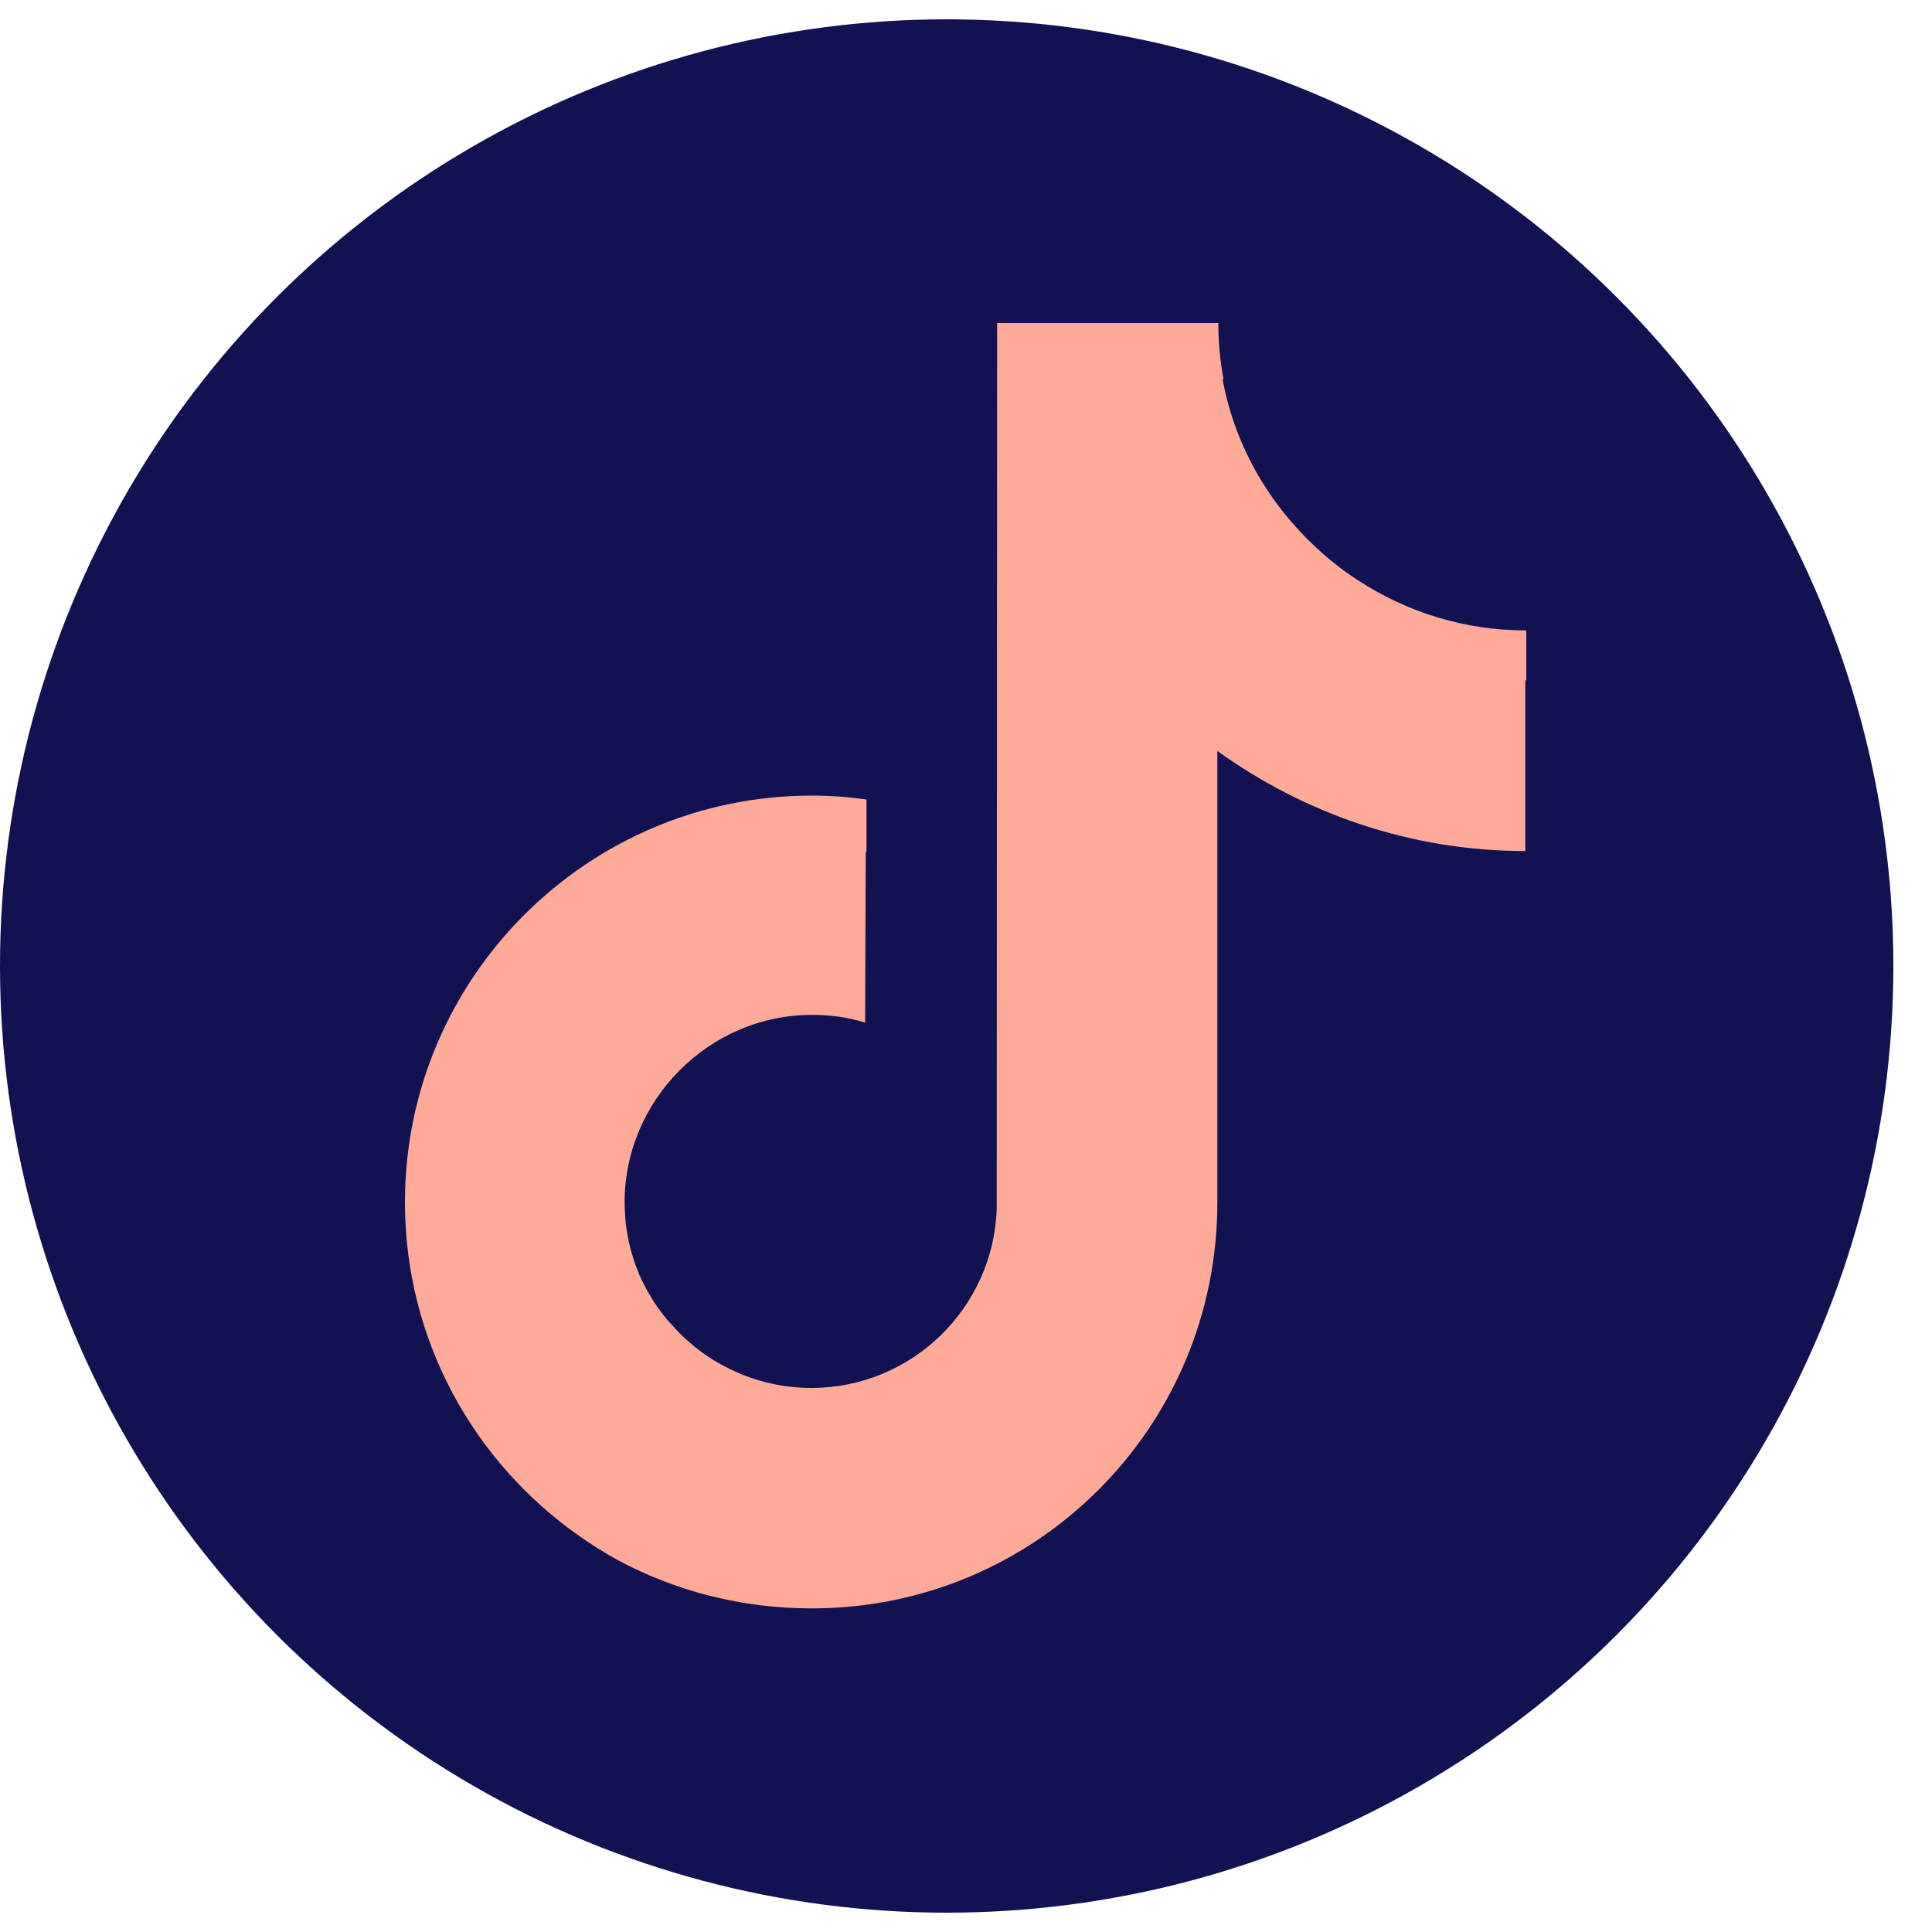
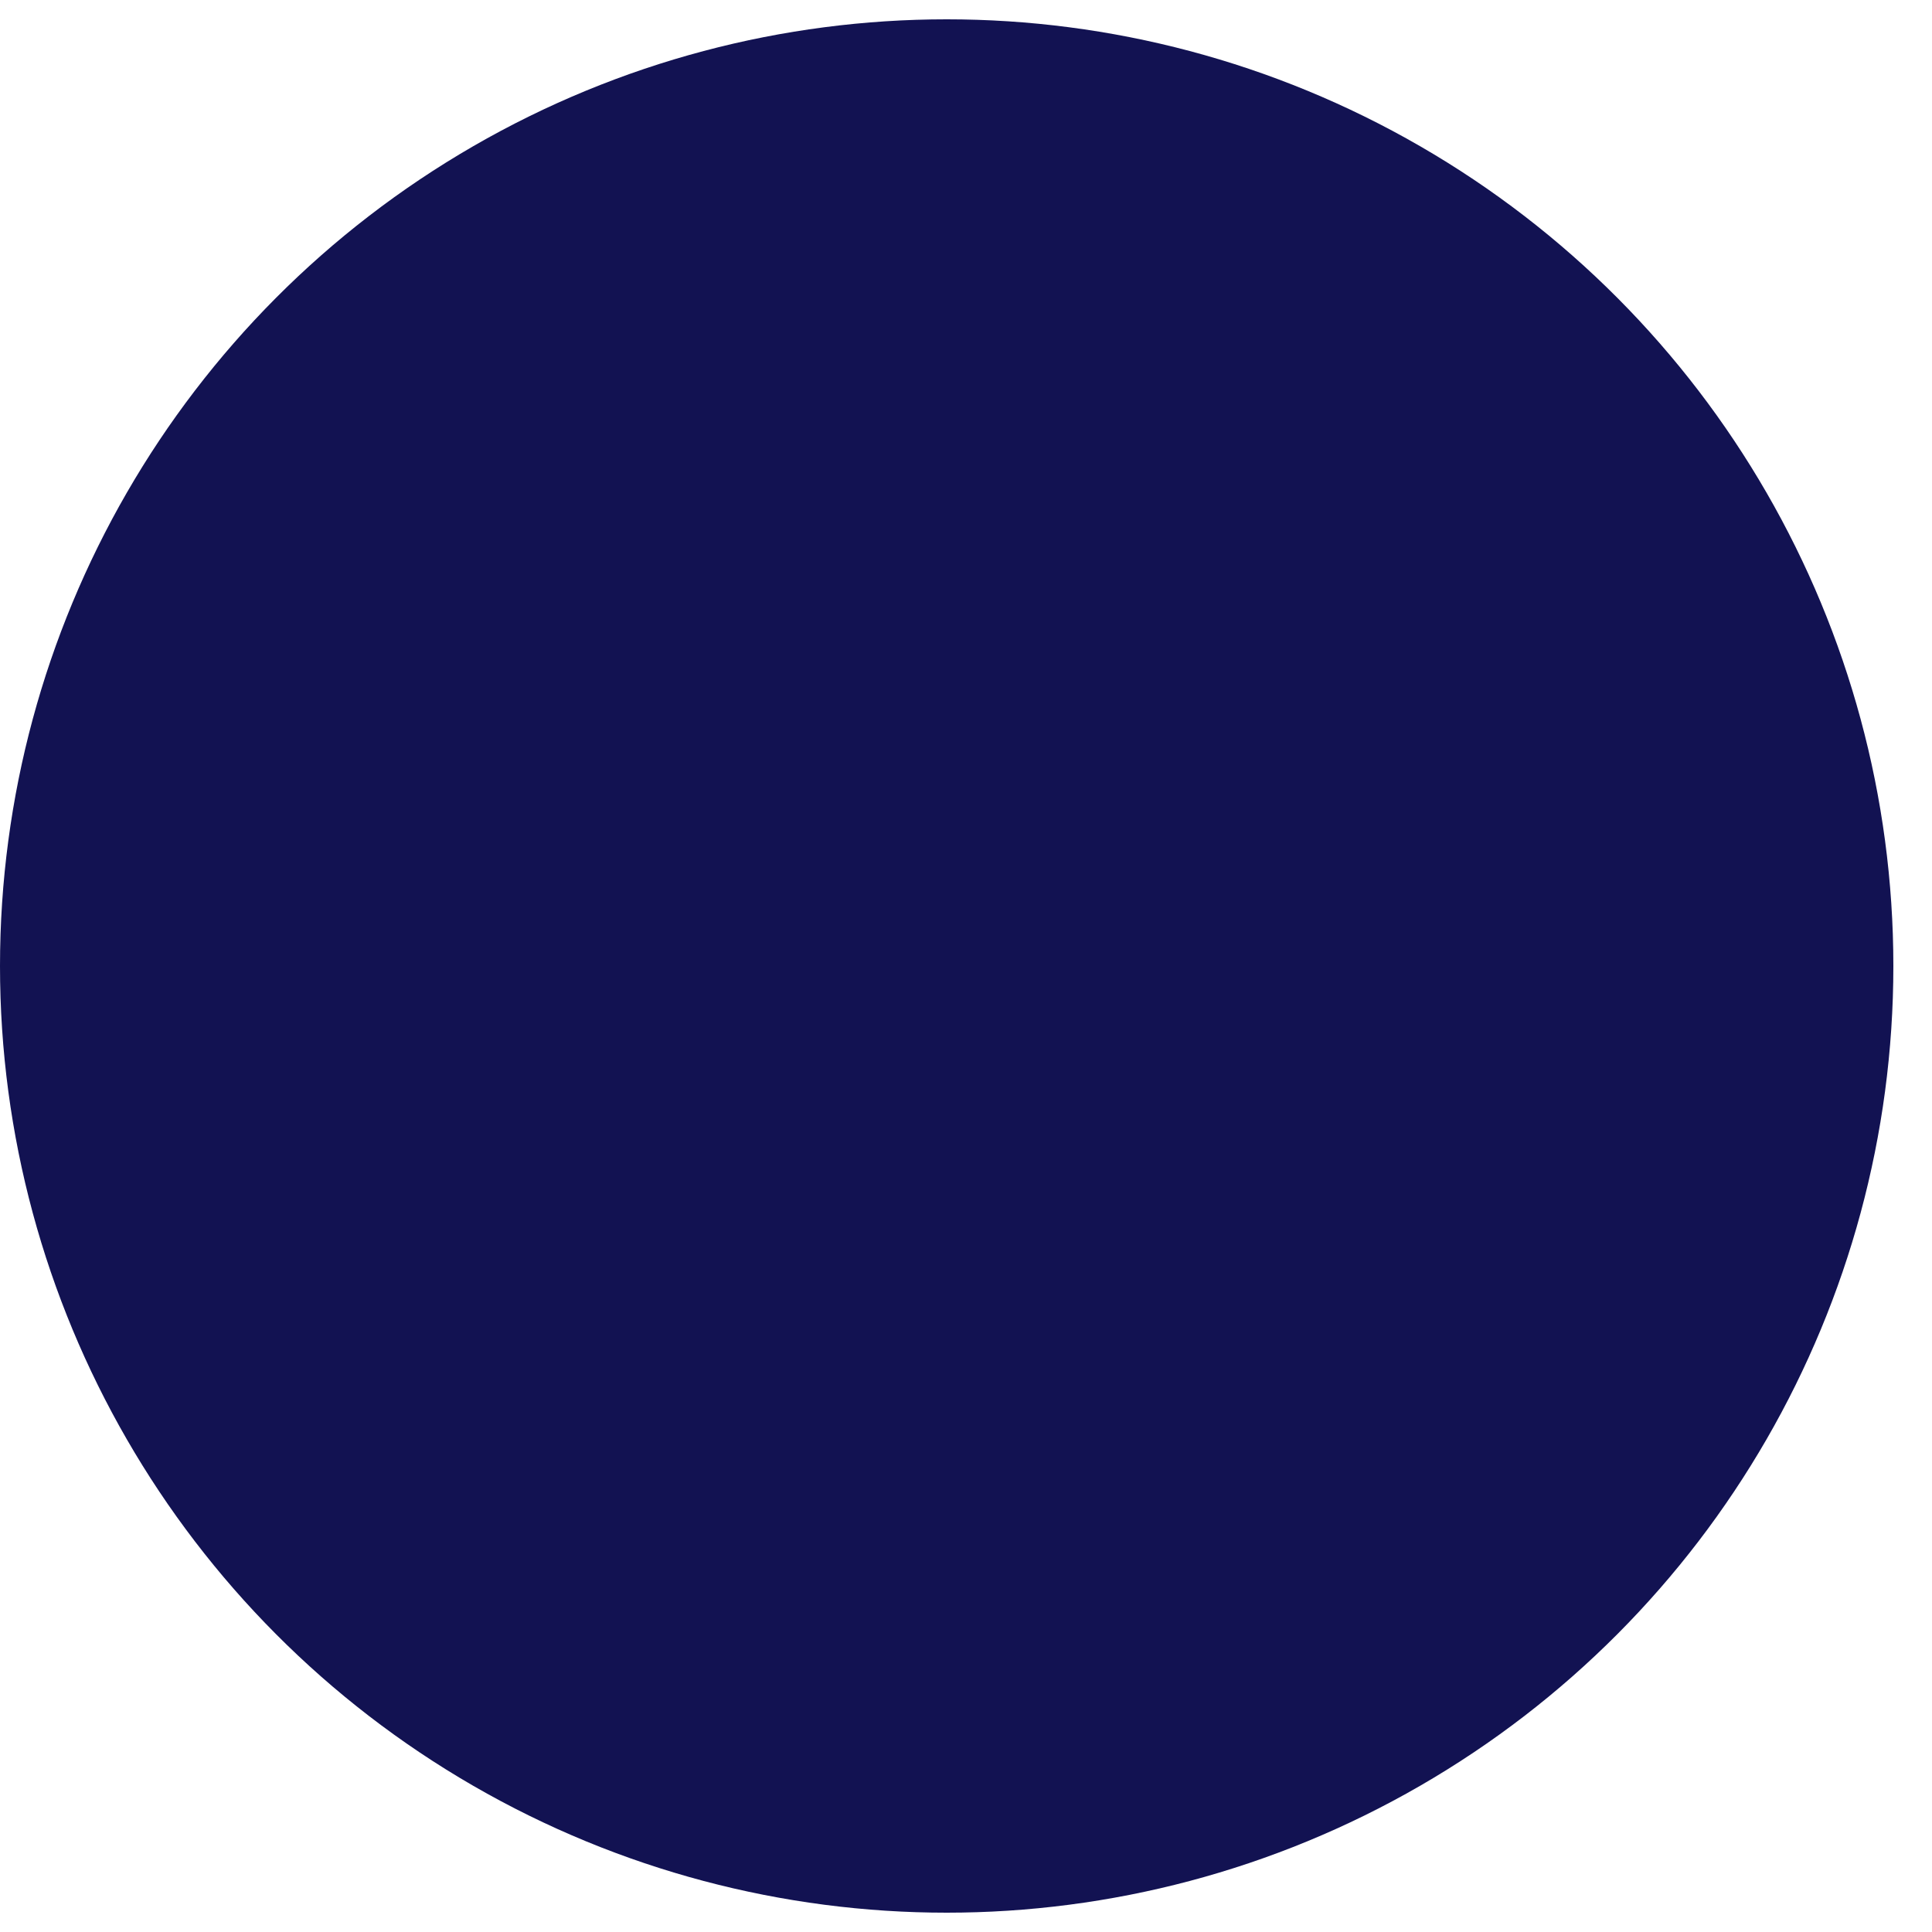
<svg xmlns="http://www.w3.org/2000/svg" id="Layer_1" version="1.1" viewBox="0 0 100 100">
  <defs>
    <style>
      .st0 {
        fill: #121252;
      }

      .st1 {
        fill: #ffaa98;
      }
    </style>
  </defs>
  <circle class="st0" cx="49" cy="50" r="49" />
-   <path class="st1" d="M79,32.67v2.55s-.03-.01-.05-.01v8.84c-5.94,0-11.45-1.95-15.94-5.18v23.37c0,11.62-9.38,21.01-20.99,21.01-3.65,0-7.08-.9-10.08-2.52-.69-.38-1.35-.8-1.99-1.25-5.43-3.82-8.99-10.12-8.99-17.25,0-11.61,9.45-21.05,21.06-21.05.96,0,1.9.07,2.83.2v2.71h-.04v.06l-.03,8.78c-.9-.28-1.77-.4-2.76-.4-5.31,0-9.69,4.4-9.69,9.7,0,.18.01.37.02.55,0,.15.02.3.03.43.01.15.03.31.06.46.04.26.08.5.14.74.04.17.08.35.14.52.05.17.1.34.16.51.06.16.13.33.19.49.11.27.24.51.37.76.18.34.38.66.59.97.13.18.27.36.41.53,0,0,.01.01.02.02.03.06.08.12.14.17.03.04.06.08.1.11.01.01.02.03.04.04.12.14.26.29.39.43.25.26.51.48.78.71.5.41,1.04.77,1.63,1.07,1.33.7,2.84,1.1,4.46,1.1,5.18,0,9.41-4.12,9.59-9.26l.02-45.86h11.45c0,.99.09,1.96.27,2.91h-.05s.01.04.01.06c.56,2.98,1.98,5.66,3.97,7.79.18.19.37.4.56.57.76.75,1.59,1.42,2.49,2,2.51,1.63,5.48,2.58,8.67,2.58Z" />
</svg>